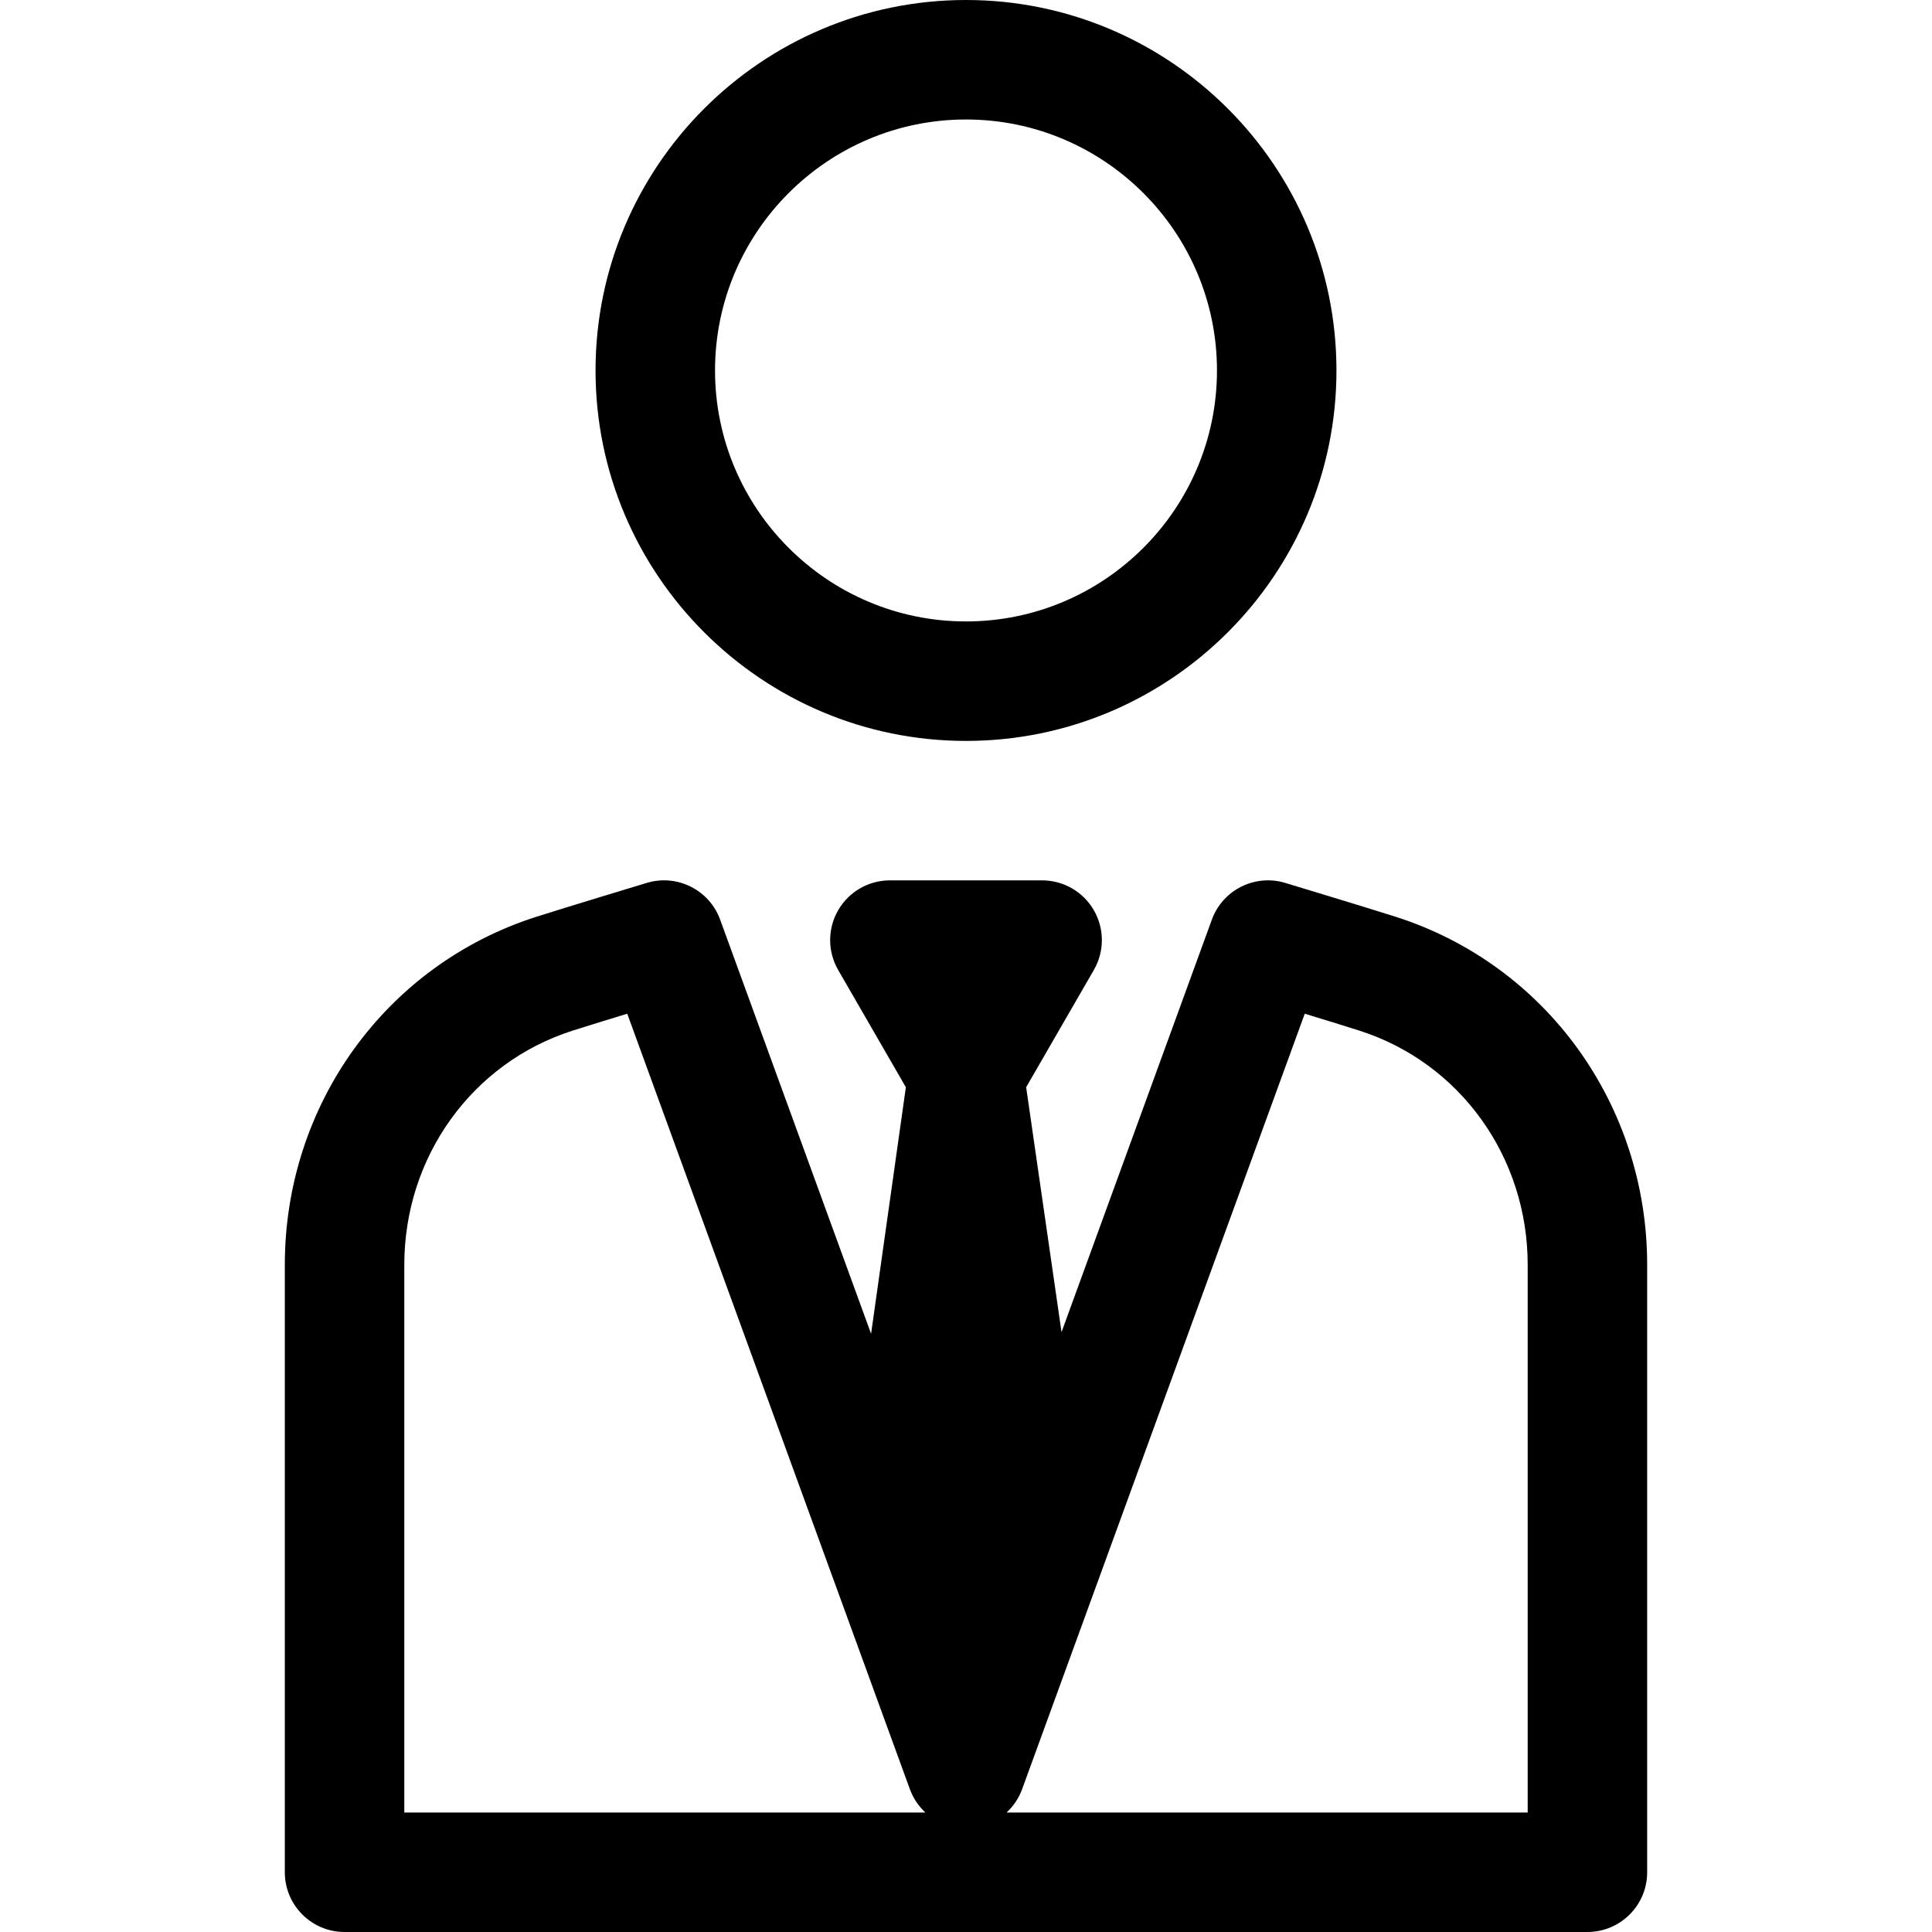
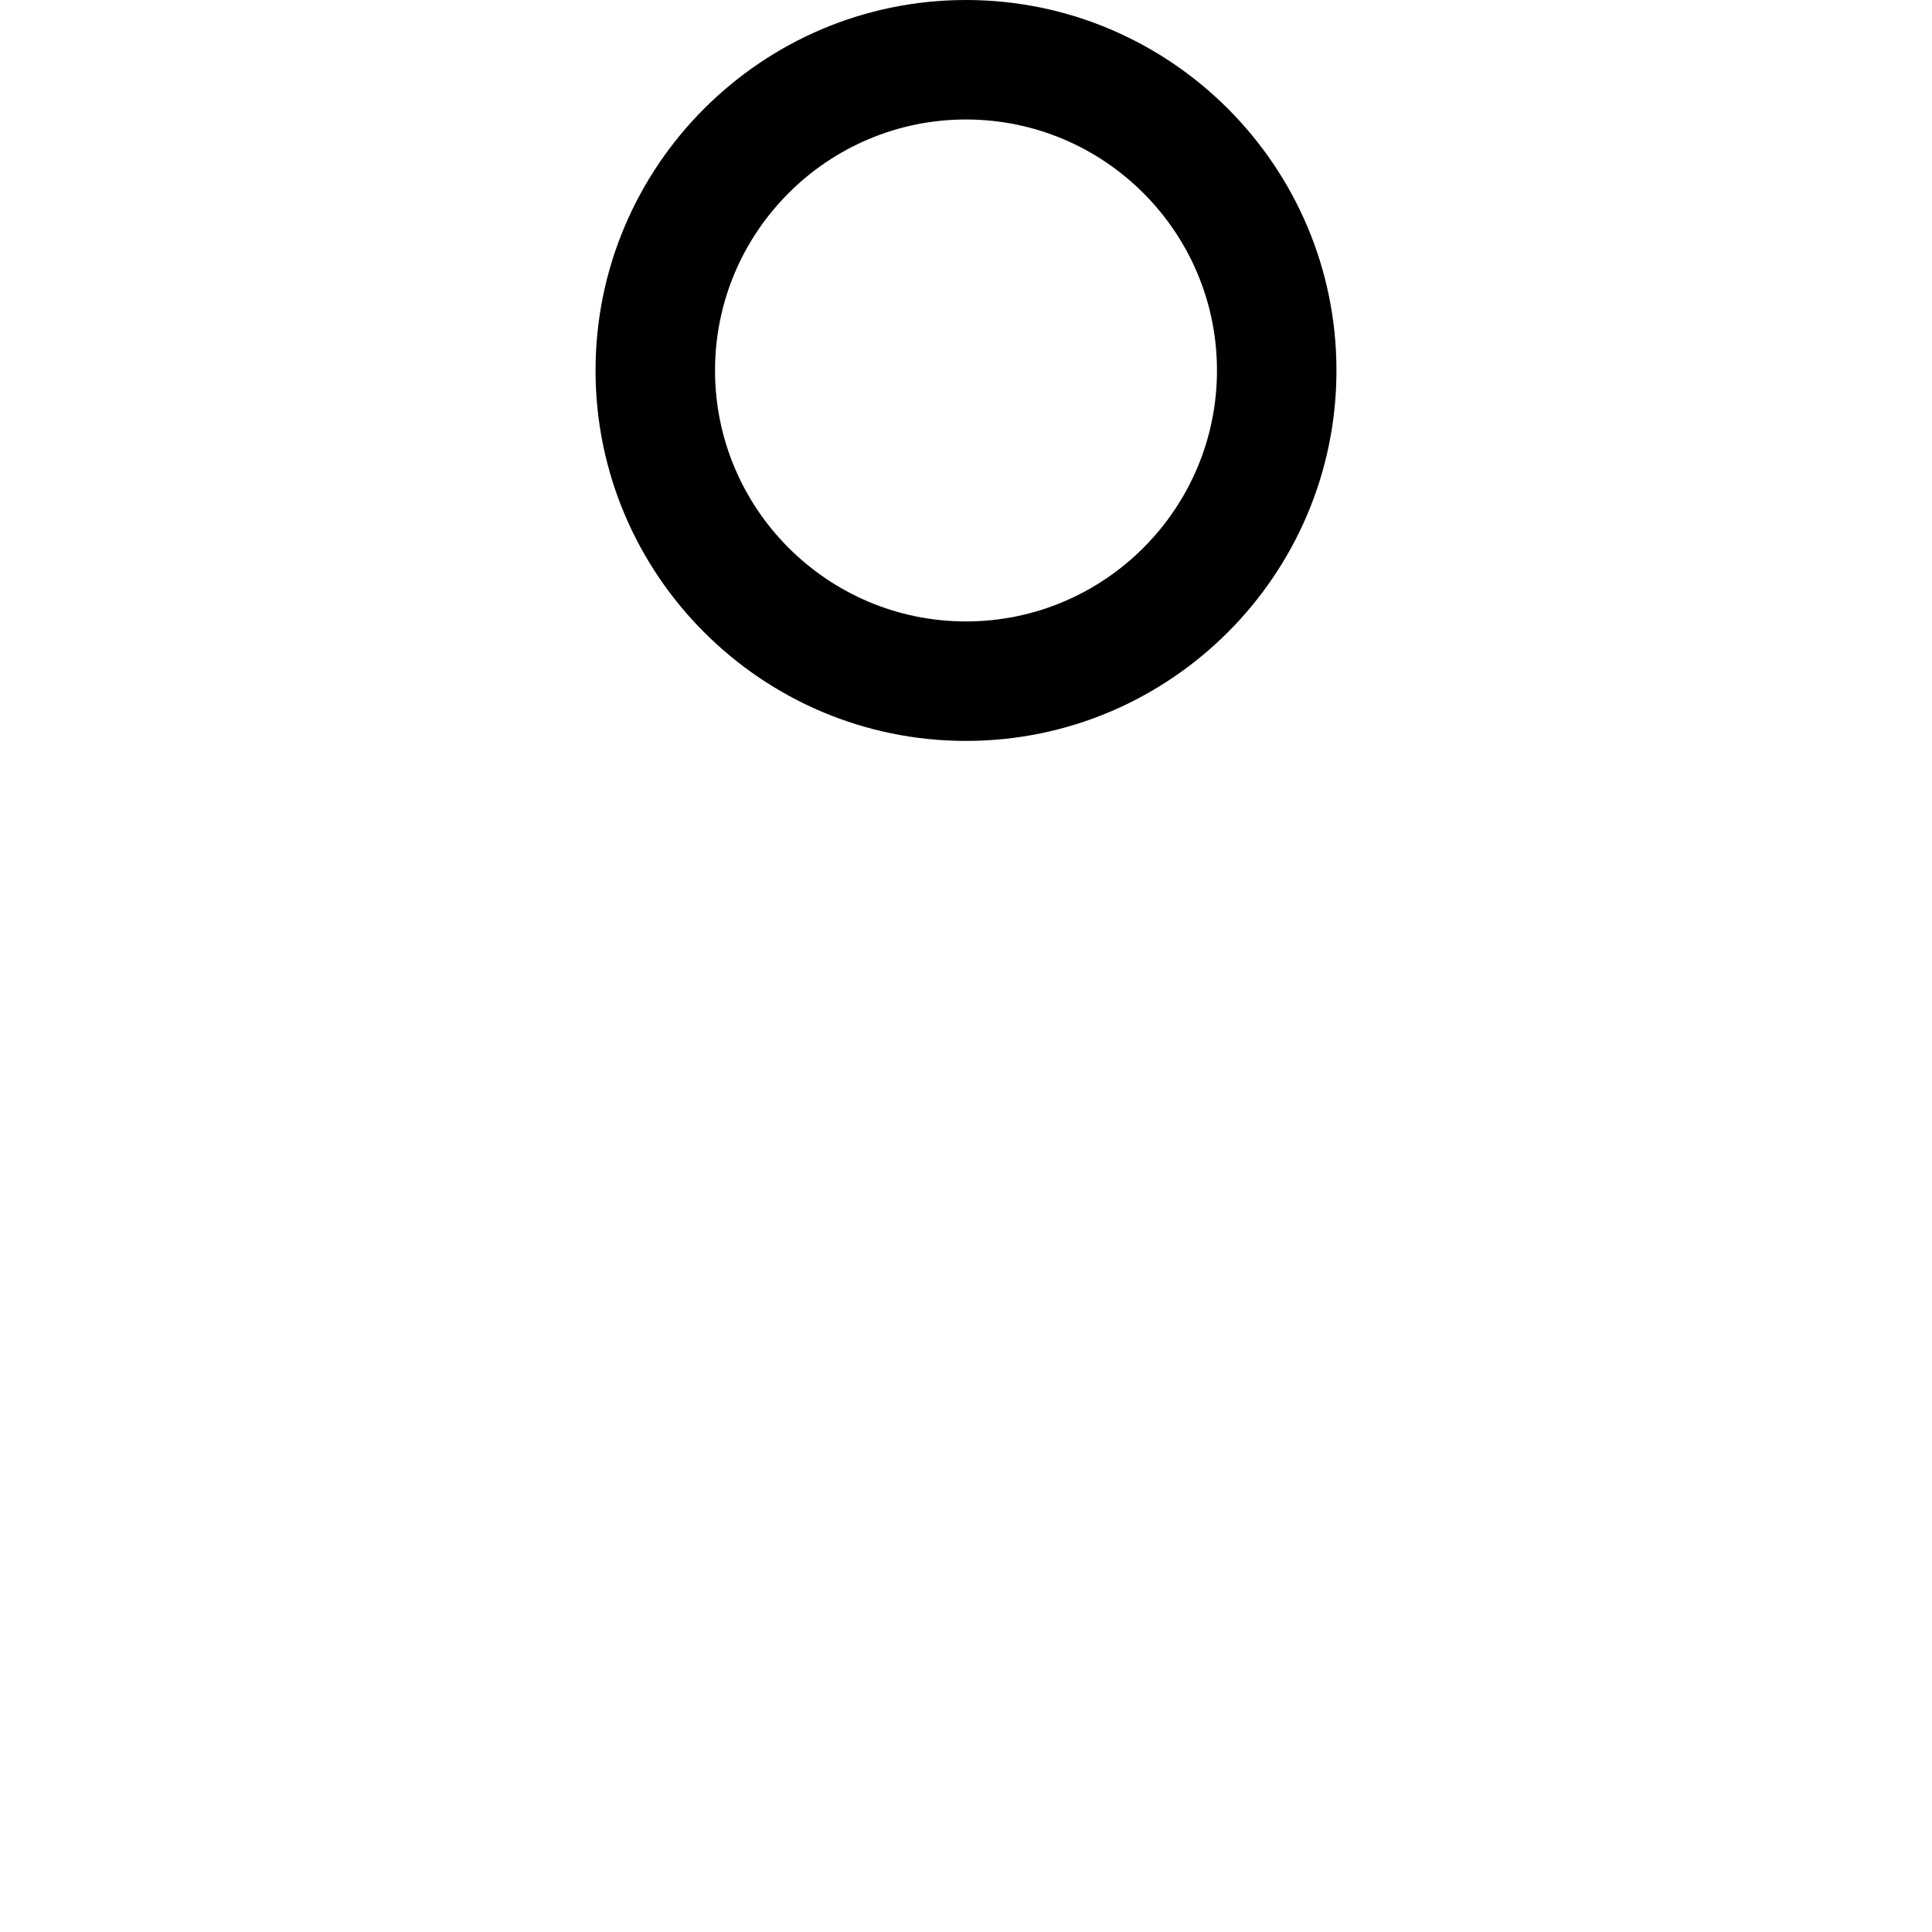
<svg xmlns="http://www.w3.org/2000/svg" fill="#000000" height="800px" width="800px" version="1.1" viewBox="0 0 297 297" enable-background="new 0 0 297 297">
  <g>
-     <path d="m214.577,140.942c-4.22-1.35-16.475-5.056-16.995-5.214-4.664-1.411-9.618,1.067-11.287,5.645l-23.111,63.411-5.437-37.649 10.407-18.024c1.641-2.842 1.641-6.343 0-9.184-1.641-2.842-4.672-4.592-7.954-4.592h-23.399c-3.282,0-6.313,1.751-7.954,4.592-1.641,2.842-1.641,6.343 0,9.184l10.409,18.029-5.348,37.897-23.203-63.664c-1.669-4.578-6.624-7.058-11.287-5.645-0.52,0.157-12.775,3.864-16.995,5.214-23.111,7.397-38.639,28.895-38.639,53.496v93.377c0,5.072 4.112,9.184 9.184,9.184h191.062c5.072,0 9.184-4.112 9.184-9.184v-93.377c0.001-24.601-15.527-46.099-38.637-53.496zm-152.424,137.689v-84.193c7.10543e-15-16.582 10.396-31.05 25.869-36.002 1.776-0.569 5.149-1.607 8.403-2.601l43.445,119.205c0.511,1.401 1.34,2.622 2.387,3.592h-80.104zm172.694-.001h-80.106c1.048-0.97 1.877-2.191 2.388-3.592l43.446-119.204c3.253,0.994 6.628,2.032 8.403,2.601 15.473,4.952 25.869,19.419 25.869,36.002v84.193z" />
    <path d="m148.499,113.899c31.402,0 56.95-25.548 56.95-56.95s-25.547-56.949-56.95-56.949-56.949,25.547-56.949,56.949 25.547,56.95 56.949,56.95zm0-95.53c21.273,0 38.582,17.307 38.582,38.58s-17.308,38.582-38.582,38.582-38.58-17.308-38.58-38.582 17.307-38.58 38.58-38.58z" />
  </g>
</svg>